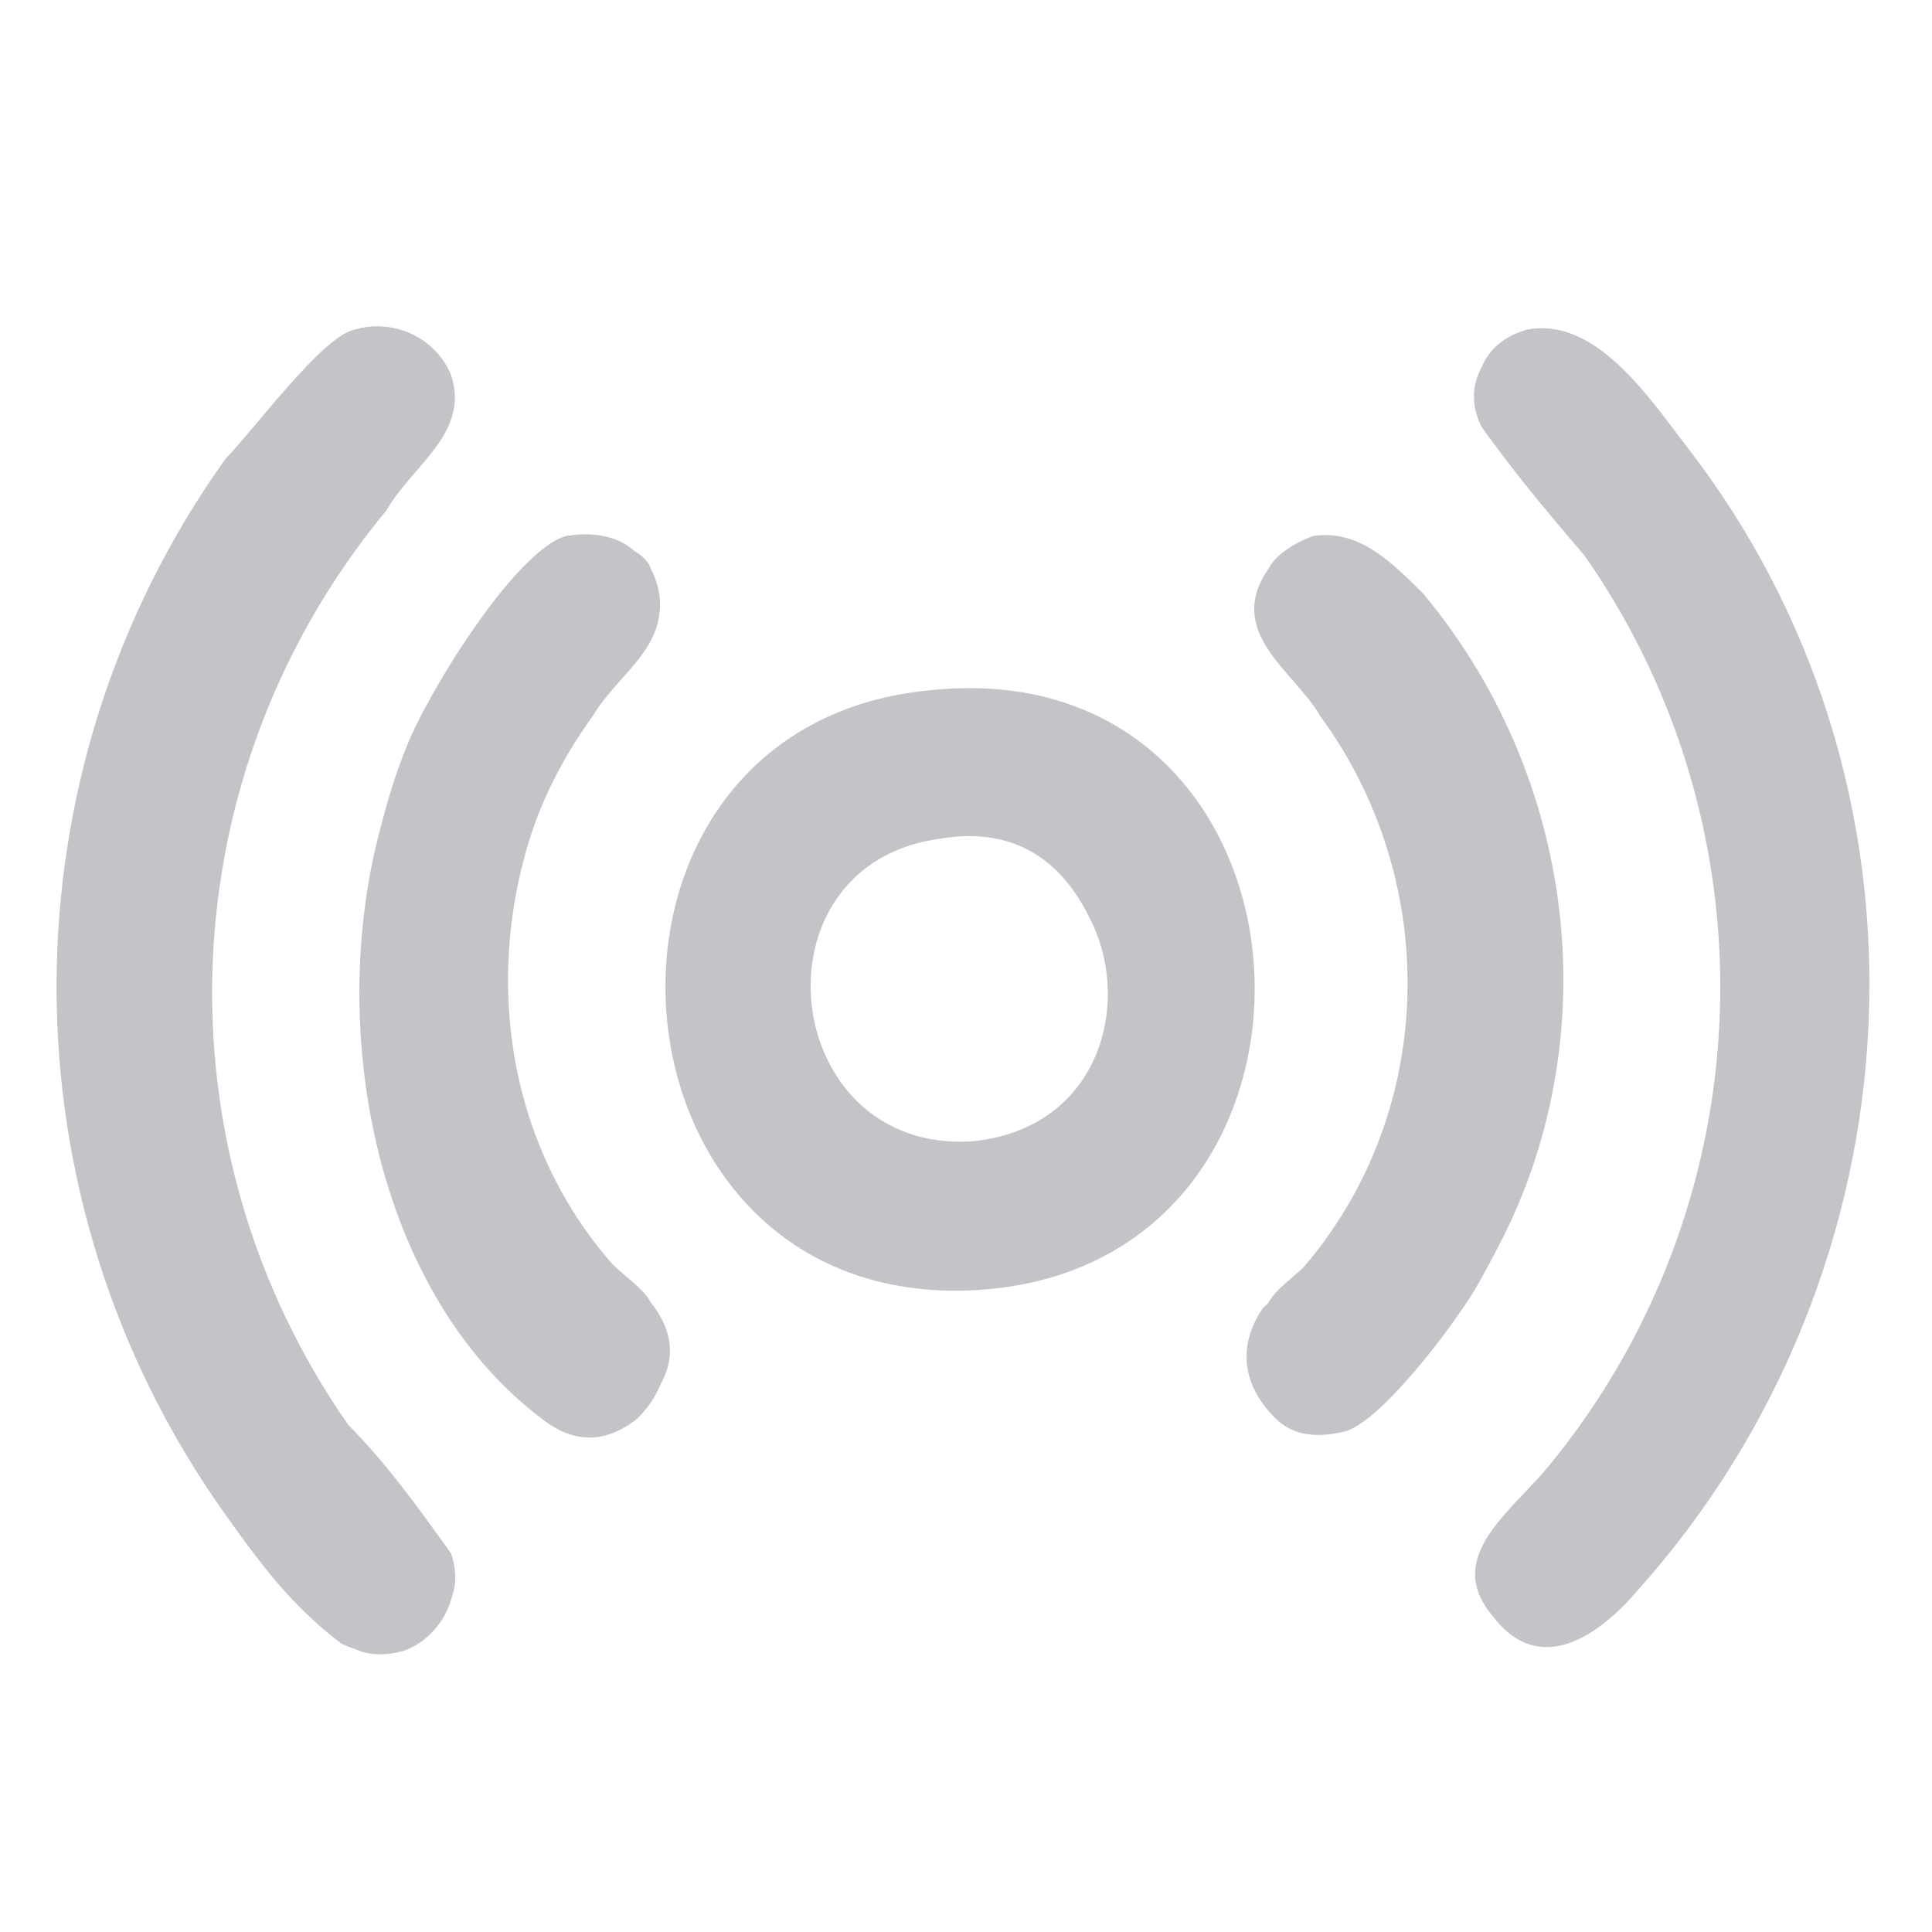
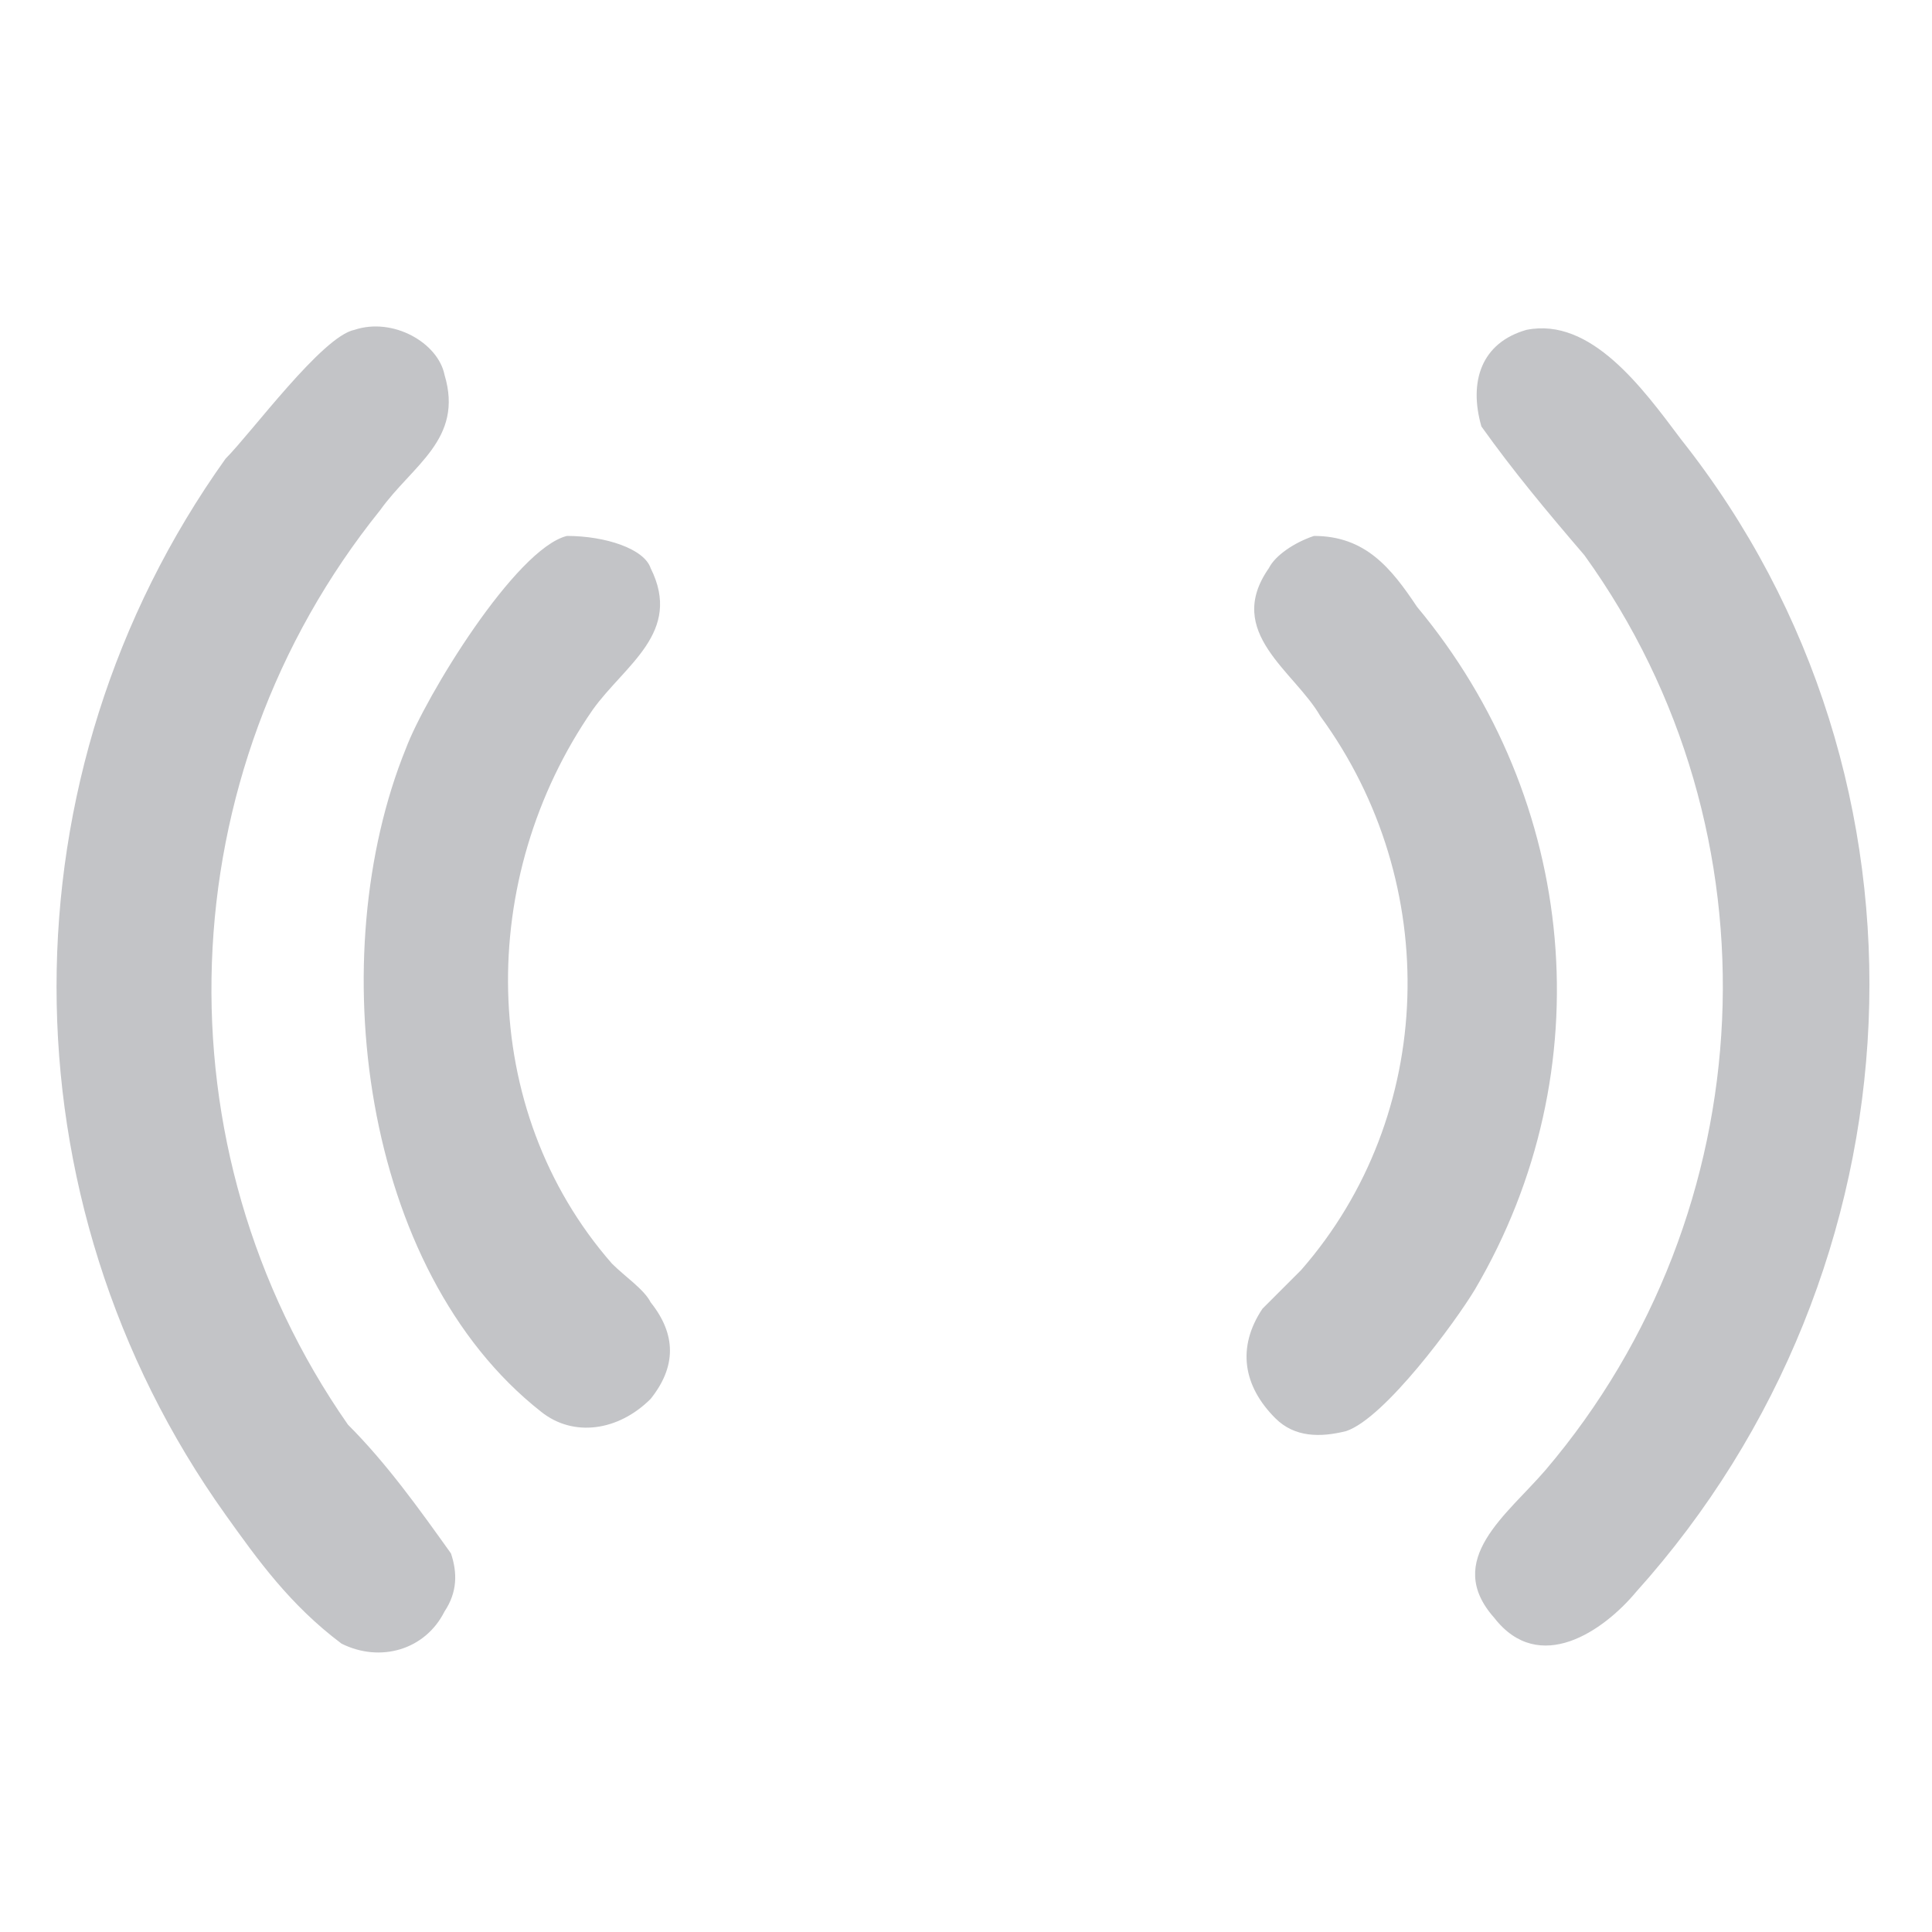
<svg xmlns="http://www.w3.org/2000/svg" version="1.1" id="Layer_1" x="0px" y="0px" viewBox="0 0 30 30" style="enable-background:new 0 0 30 30;" xml:space="preserve">
  <style type="text/css">
	.st0{fill:#C3C4C7;}
</style>
  <g id="Mask_Group_28" transform="translate(-95 -164)">
    <g id="live-casino-02-hover" transform="translate(9.803 122.722)">
      <path id="Path_233" class="st0" d="M90.7,46.4c-0.5,0.1-1.6,1.6-2,2c-3.5,4.9-3.5,11.5,0,16.4c0.5,0.7,1,1.4,1.8,2    c0.6,0.3,1.3,0.1,1.6-0.5c0.2-0.3,0.2-0.6,0.1-0.9c-0.5-0.7-1-1.4-1.6-2c-3-4.3-2.8-10.1,0.5-14.2c0.5-0.7,1.3-1.1,1-2.1    C92,46.6,91.3,46.2,90.7,46.4L90.7,46.4z M108.9,46.4c-0.7,0.2-0.9,0.8-0.7,1.5l0,0c0.5,0.7,1,1.3,1.6,2    c3.1,4.3,2.8,10.2-0.6,14.2c-0.6,0.7-1.6,1.4-0.8,2.3c0.7,0.9,1.7,0.2,2.2-0.4c4.5-5,4.9-12.6,0.7-17.9    C110.7,47.3,109.9,46.2,108.9,46.4L108.9,46.4z M94,49.6c-0.8,0.2-2.2,2.5-2.5,3.3c-1.3,3.2-0.7,8.1,2.1,10.3    c0.5,0.4,1.2,0.3,1.7-0.2c0.4-0.5,0.4-1,0-1.5c-0.1-0.2-0.4-0.4-0.6-0.6c-2.1-2.4-2.1-6-0.3-8.6c0.5-0.7,1.4-1.2,0.9-2.2    C95.2,49.8,94.6,49.6,94,49.6L94,49.6z M105.6,49.6c-0.3,0.1-0.6,0.3-0.7,0.5c-0.7,1,0.4,1.6,0.8,2.3c1.9,2.6,1.8,6.2-0.3,8.6    c-0.2,0.2-0.4,0.4-0.6,0.6c-0.4,0.6-0.3,1.2,0.2,1.7c0.3,0.3,0.7,0.3,1.1,0.2c0.6-0.2,1.7-1.7,2-2.2c2-3.4,1.6-7.6-0.9-10.6    C106.8,50.1,106.4,49.6,105.6,49.6L105.6,49.6z" />
-       <path id="Path_235" class="st0" d="M108.9,46.4c1-0.2,1.8,0.9,2.4,1.7c4.1,5.4,3.8,12.9-0.7,17.9c-0.6,0.7-1.5,1.3-2.2,0.4    c-0.7-1,0.3-1.7,0.8-2.3c3.4-4.1,3.6-9.9,0.6-14.2c-0.6-0.7-1.1-1.3-1.6-2C107.9,47.3,108.2,46.7,108.9,46.4    C108.8,46.4,108.9,46.4,108.9,46.4L108.9,46.4z" />
-       <path id="Path_236" class="st0" d="M90.7,46.4c0.7-0.2,1.3,0.2,1.5,0.7c0.3,0.9-0.6,1.4-1,2.1c-3.4,4.1-3.6,9.9-0.6,14.2    c0.6,0.7,1.1,1.3,1.6,2c0.2,0.7-0.2,1.3-0.7,1.5c-0.3,0.1-0.7,0.1-0.9-0.1c-0.7-0.6-1.2-1.2-1.8-2c-3.5-4.9-3.5-11.5,0-16.4    C89.1,48,90.2,46.5,90.7,46.4L90.7,46.4z" />
-       <path id="Path_237" class="st0" d="M94,49.6c0.6-0.1,1.1,0.1,1.3,0.6c0.5,1-0.5,1.5-0.9,2.2c-1.9,2.6-1.8,6.2,0.3,8.6    c0.2,0.2,0.4,0.4,0.6,0.6c0.4,0.5,0.3,1.2-0.2,1.7c-0.5,0.4-1,0.4-1.5,0c-2.9-2.2-3.5-7.1-2.1-10.3C91.8,52.2,93.2,49.8,94,49.6    L94,49.6z" />
-       <path id="Path_238" class="st0" d="M105.6,49.6c0.7-0.1,1.2,0.4,1.7,0.9c2.5,3,2.9,7.3,0.9,10.6c-0.3,0.6-1.4,2.1-2,2.2    c-0.7,0.2-1.3-0.2-1.5-0.7c-0.1-0.4,0-0.7,0.2-1.1c0.1-0.2,0.4-0.4,0.6-0.6c2.1-2.4,2.1-6,0.3-8.6c-0.6-0.7-1.5-1.3-0.8-2.3    C105.1,49.9,105.3,49.7,105.6,49.6L105.6,49.6z" />
      <g>
-         <path class="st0" d="M99.6,52c-5.9,0.6-5.2,9.8,0.9,9.3C106.5,60.8,105.9,51.3,99.6,52z M100.3,59c-3,0.2-3.5-4.3-0.5-4.7     c1.2-0.2,1.9,0.4,2.3,1.2C102.8,56.8,102.3,58.8,100.3,59z" />
-       </g>
+         </g>
    </g>
  </g>
</svg>